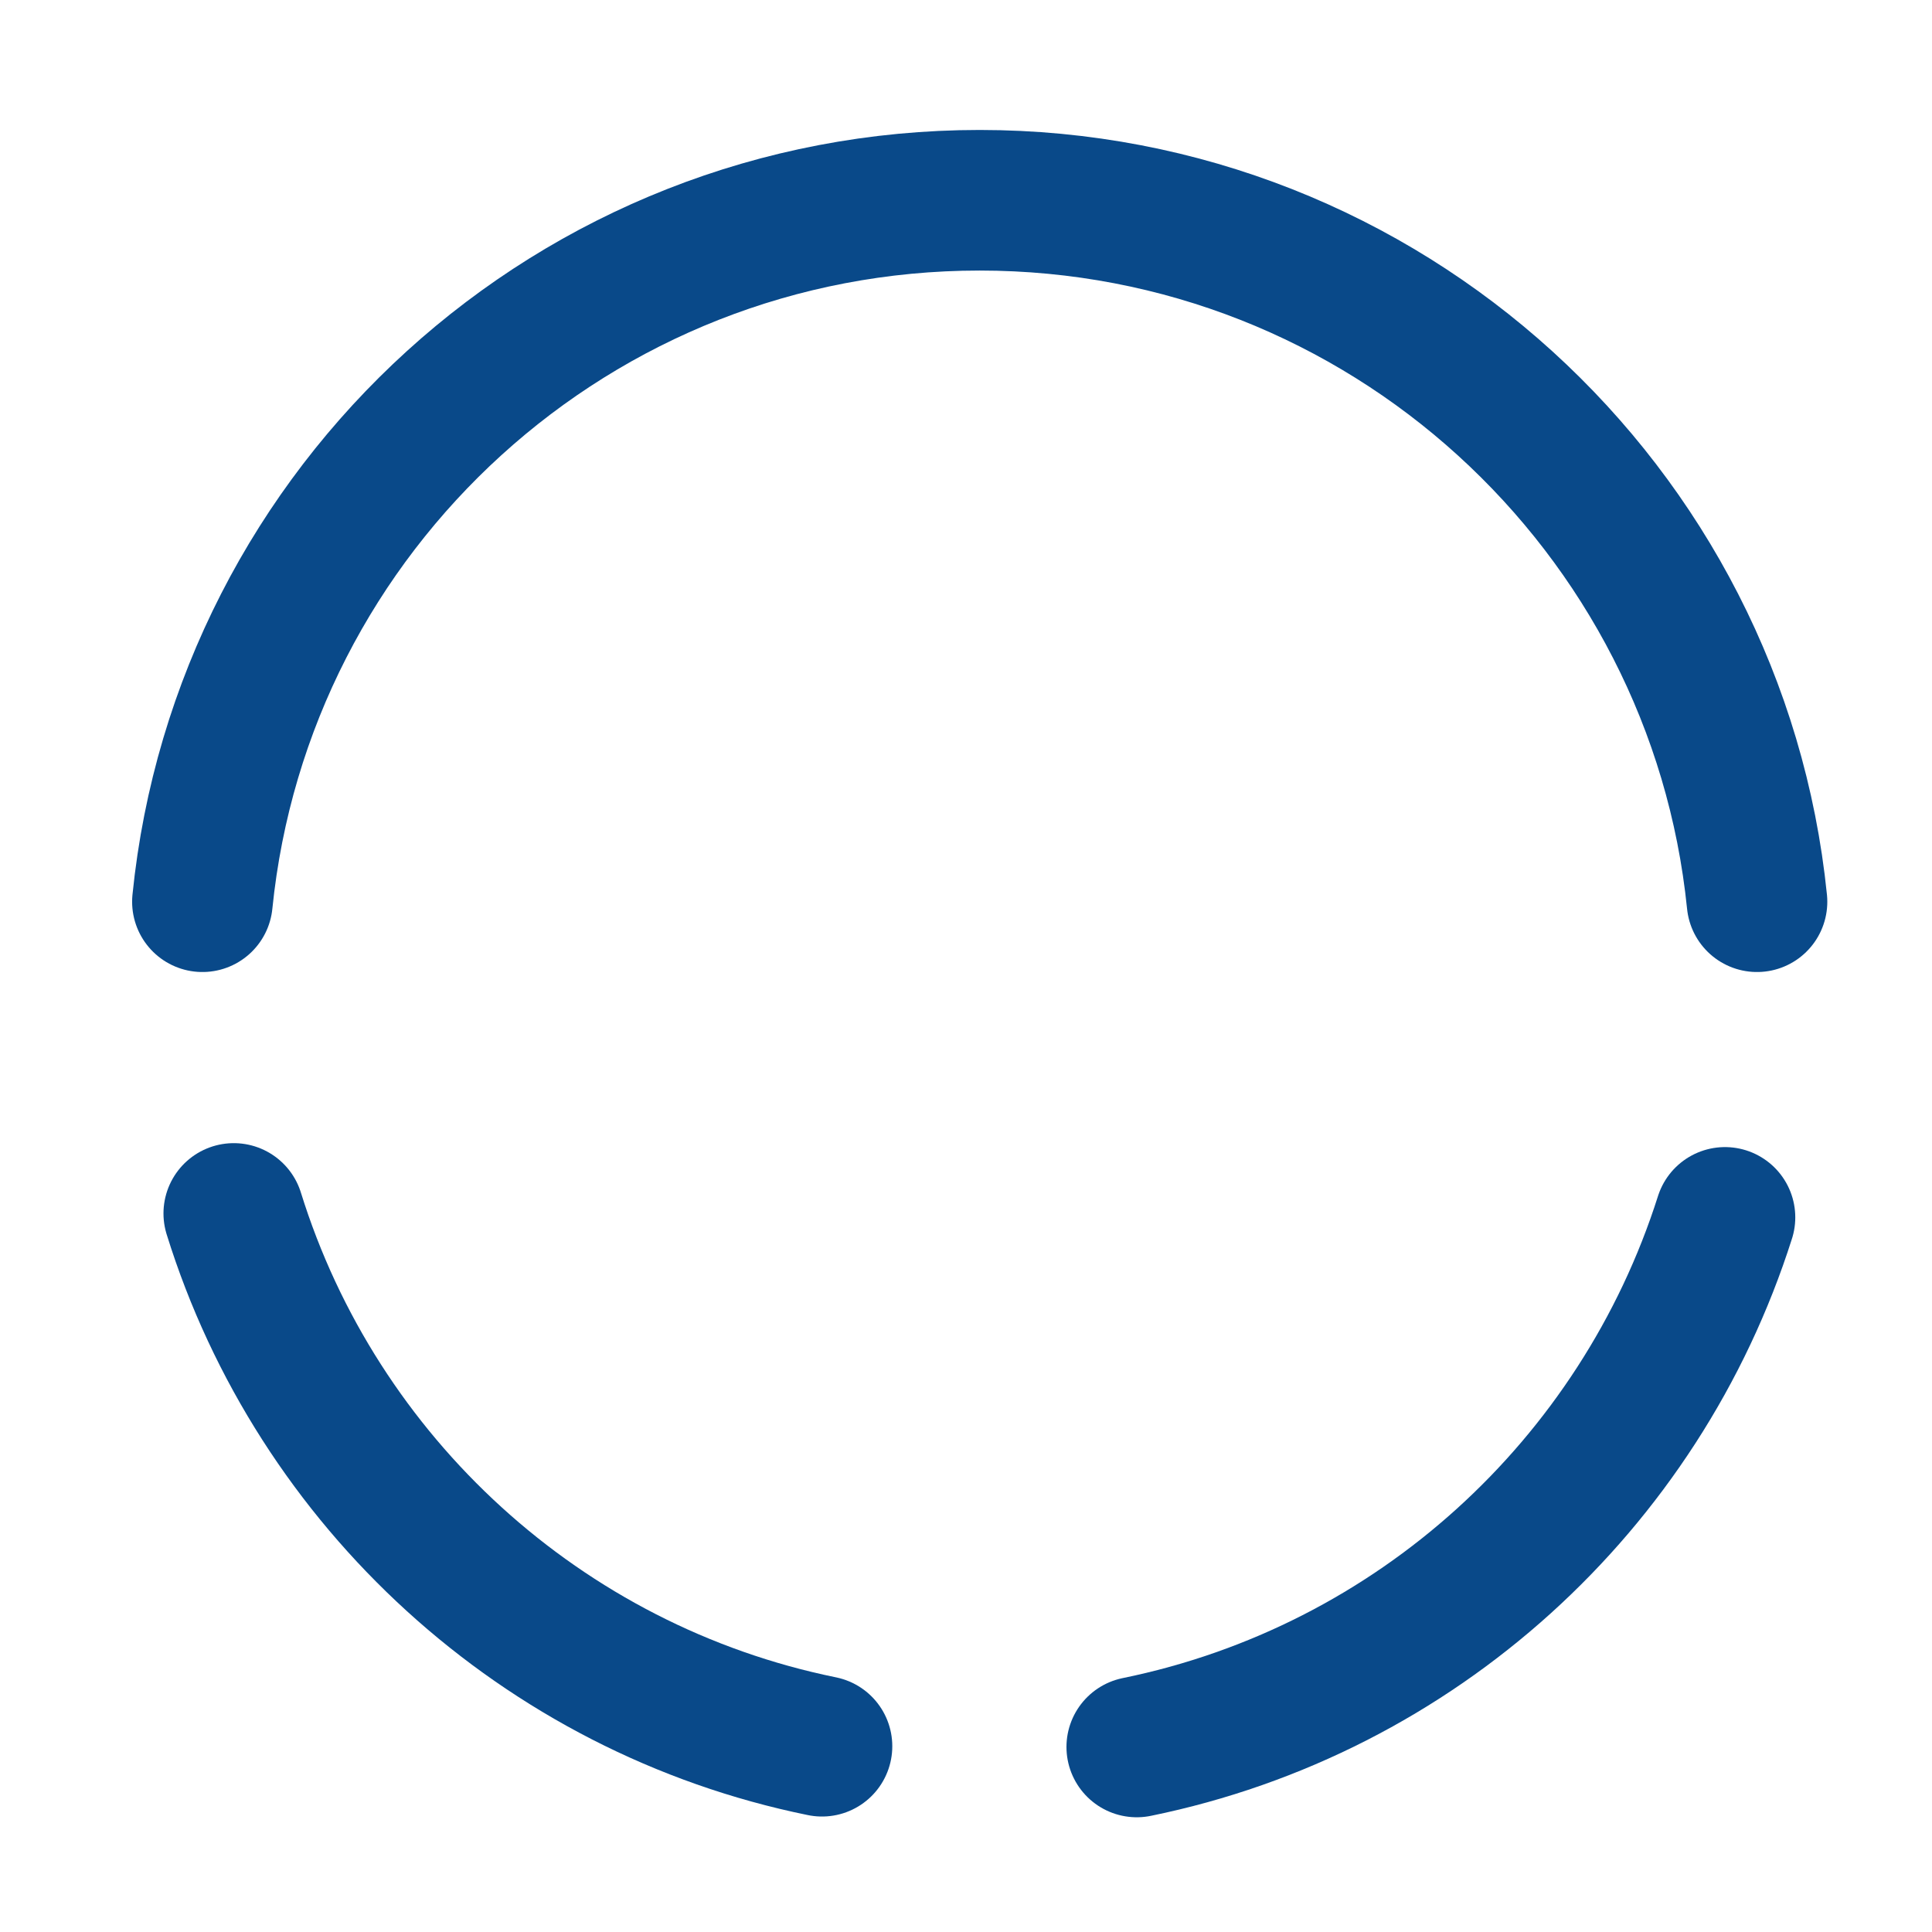
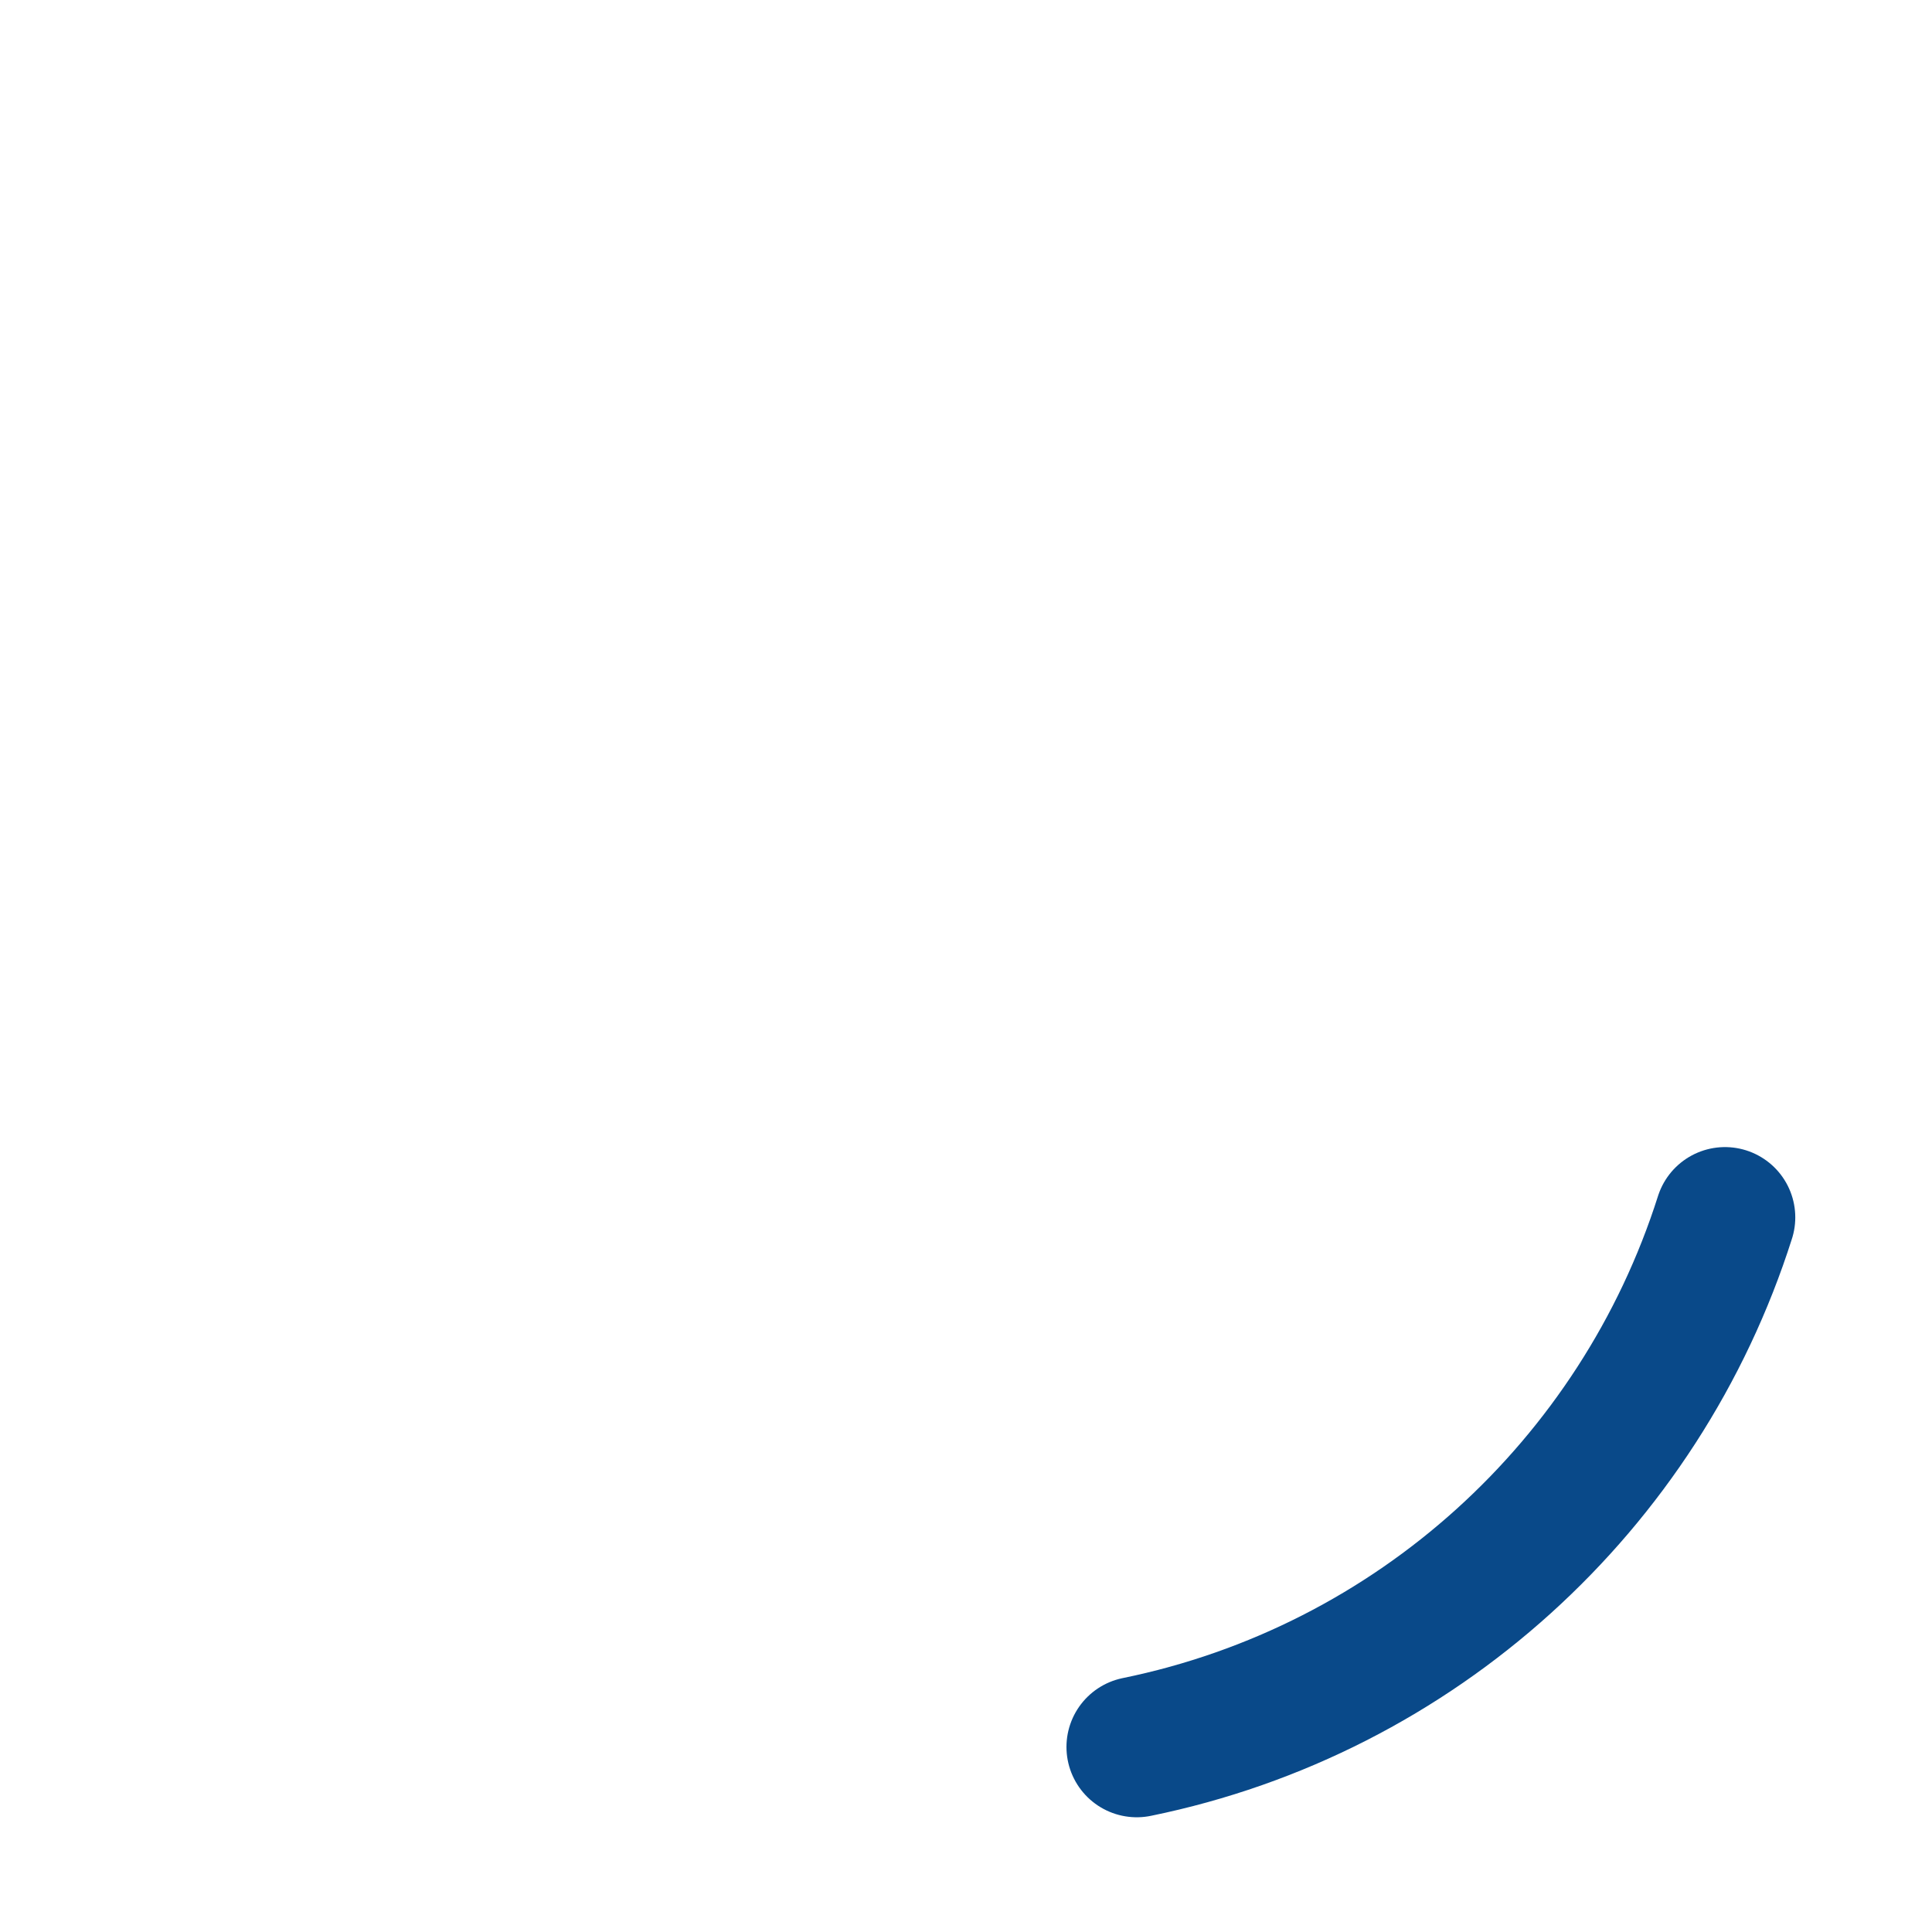
<svg xmlns="http://www.w3.org/2000/svg" width="26" height="26" viewBox="0 0 26 26" fill="none">
-   <path d="M3.146 16.33C4.27 19.947 7.298 22.733 11.062 23.5" stroke="#094989" stroke-width="1.892" stroke-miterlimit="10" stroke-linecap="round" stroke-linejoin="round" />
-   <path d="M2.724 12.135C3.26 6.826 7.738 2.695 13.184 2.695C18.63 2.695 23.108 6.837 23.645 12.135" stroke="#094989" stroke-width="1.892" stroke-miterlimit="10" stroke-linecap="round" stroke-linejoin="round" />
  <path d="M15.298 23.51C19.051 22.743 22.068 19.989 23.214 16.383" stroke="#094989" stroke-width="1.892" stroke-miterlimit="10" stroke-linecap="round" stroke-linejoin="round" />
</svg>